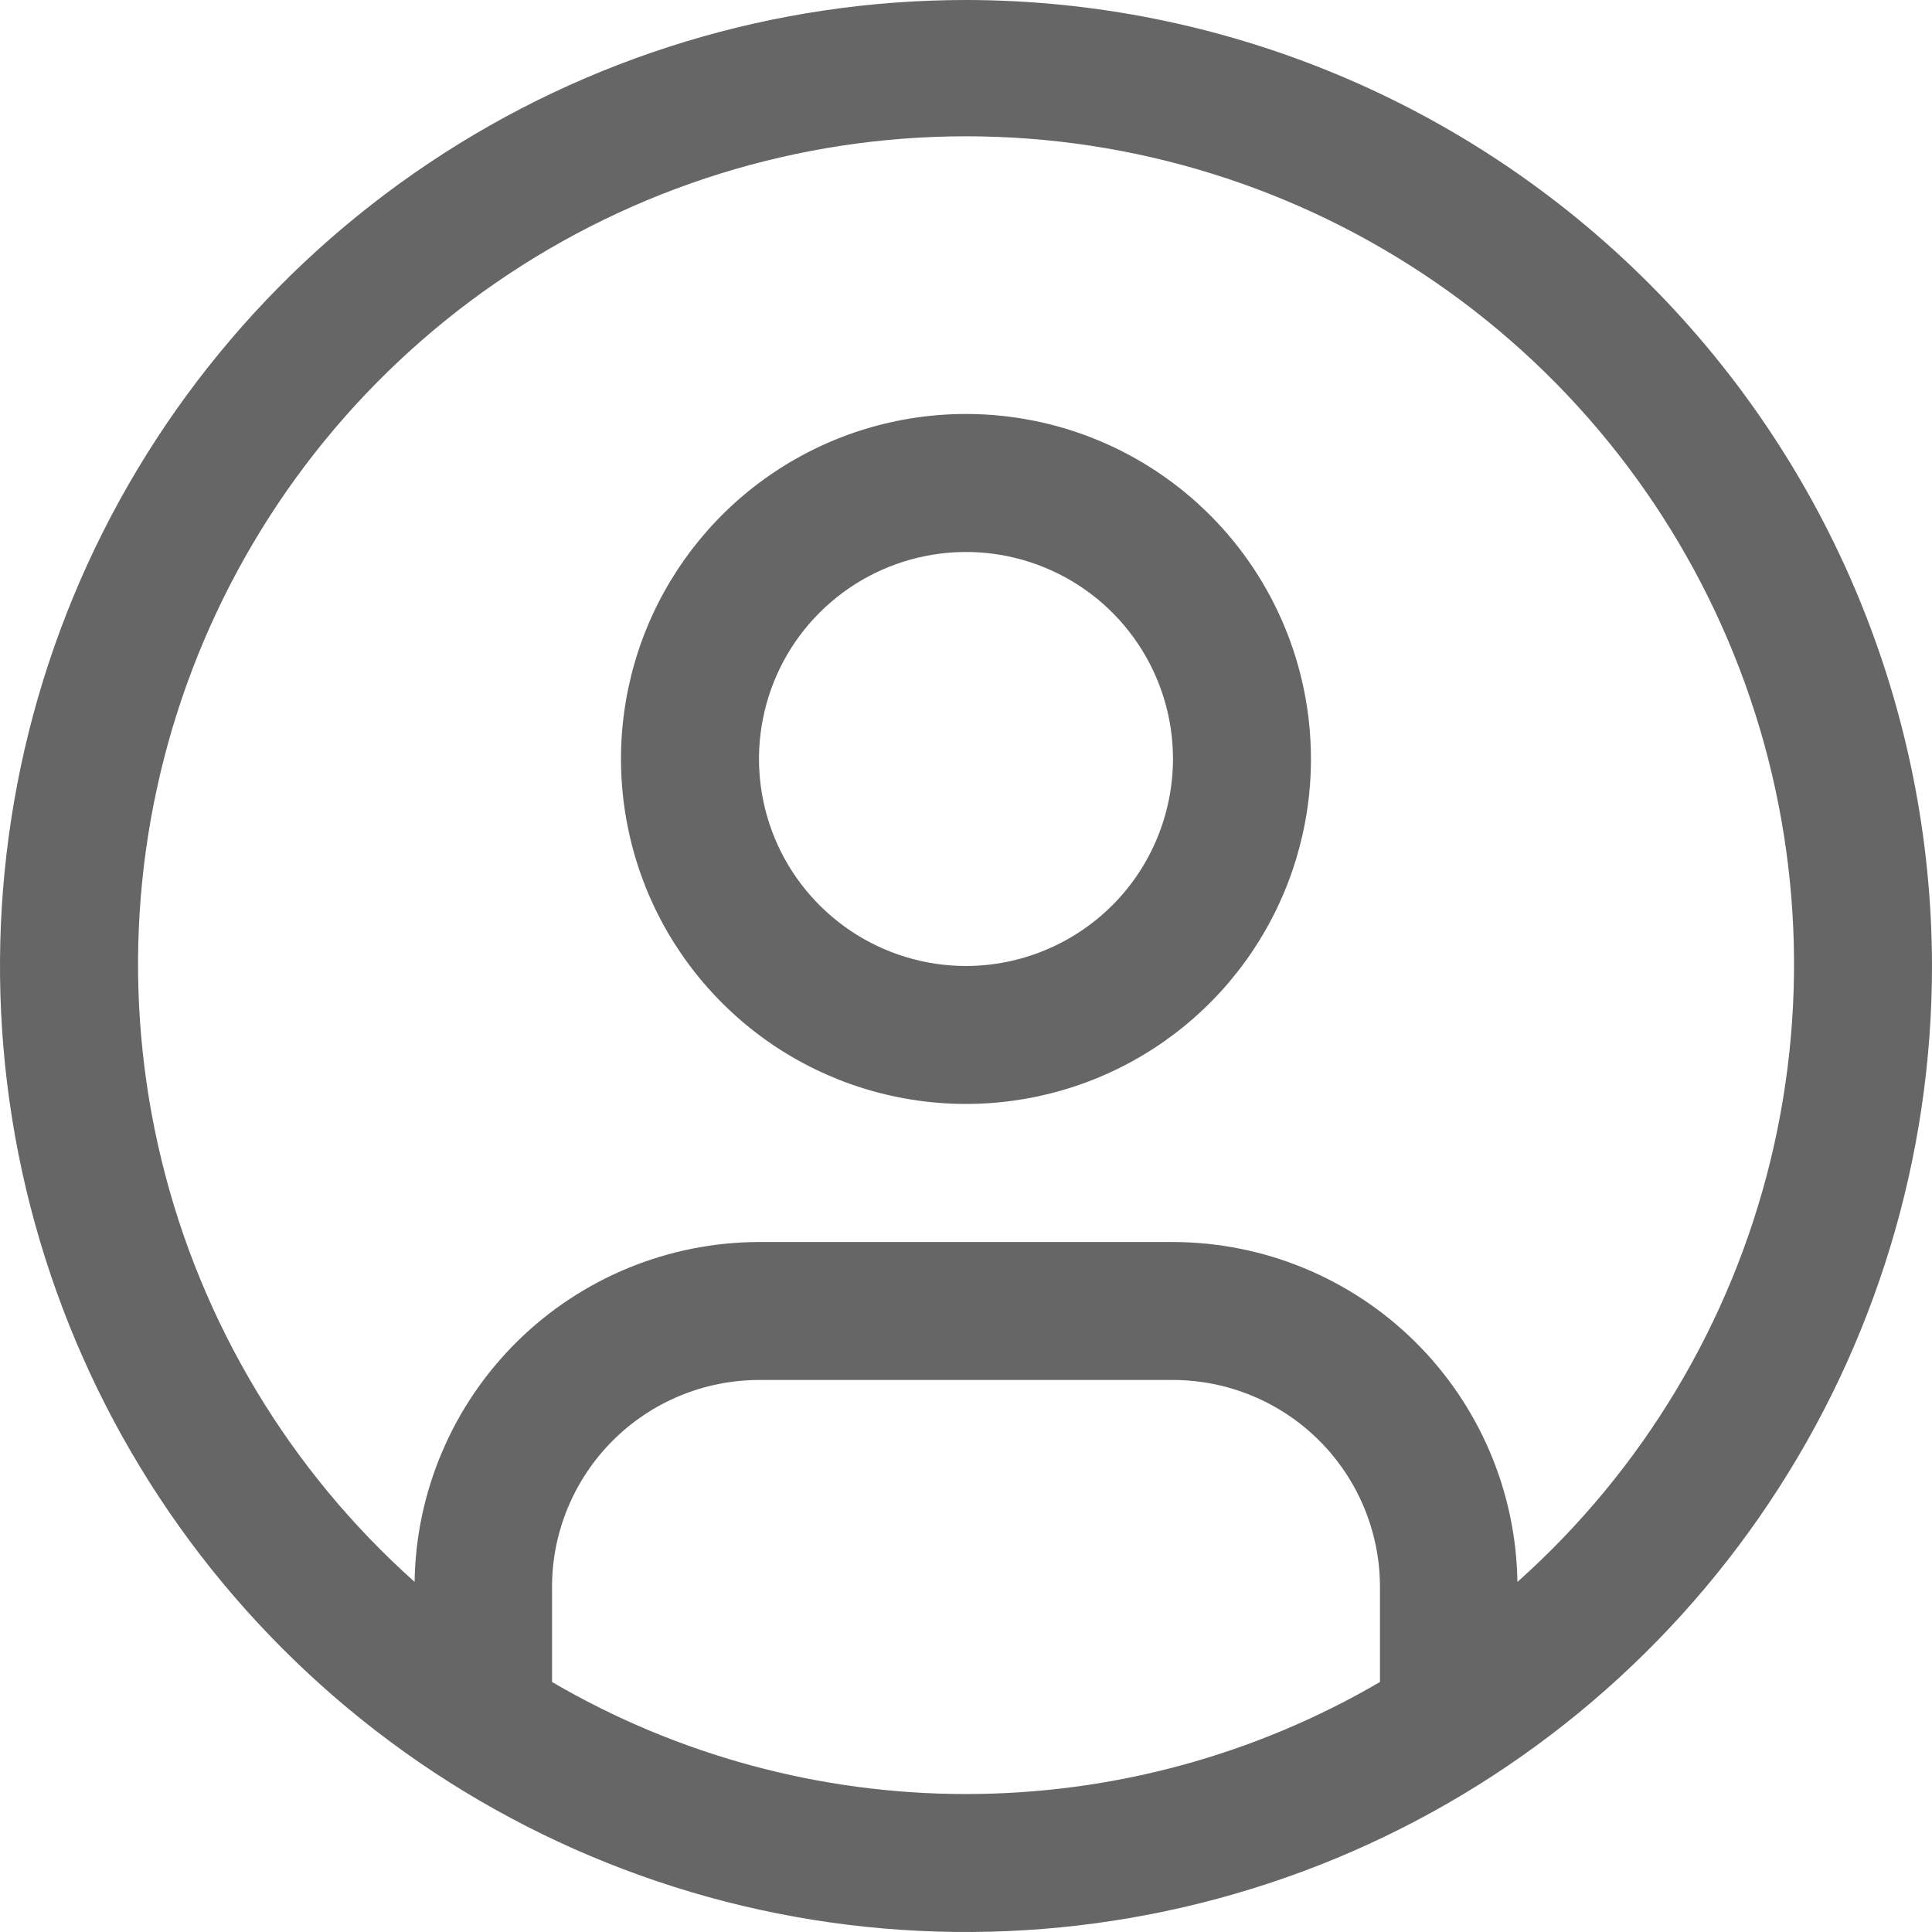
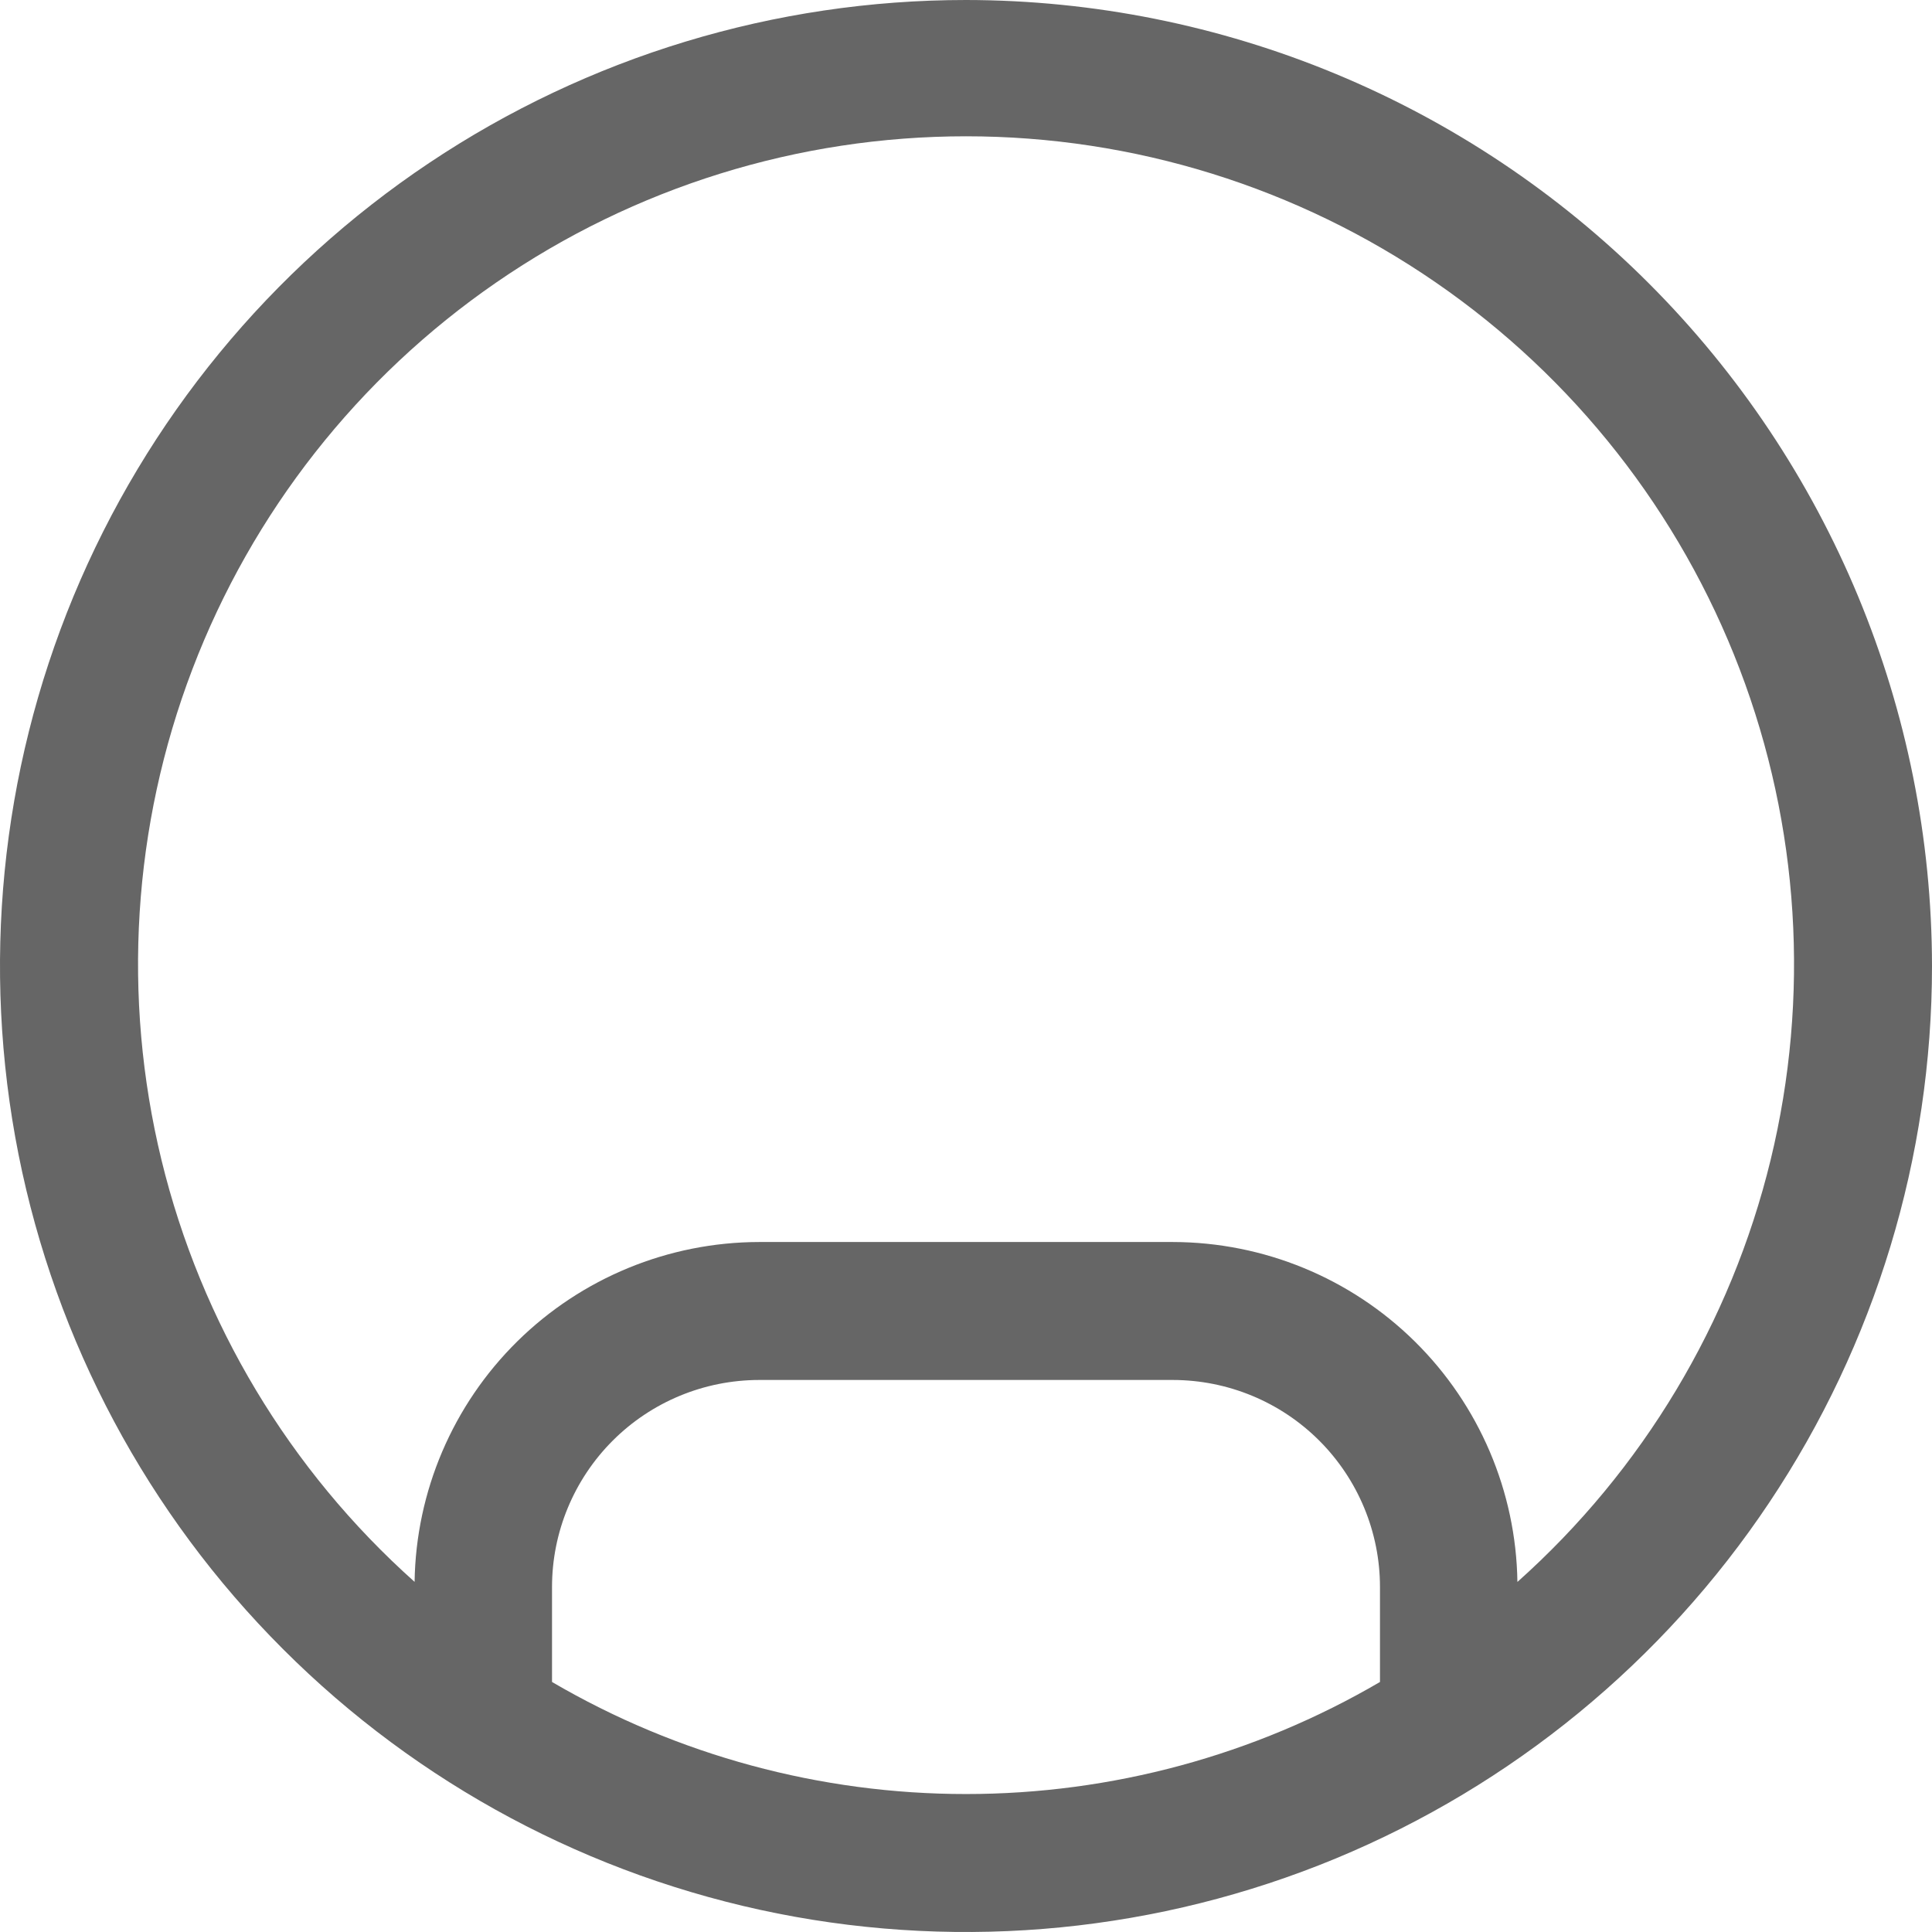
<svg xmlns="http://www.w3.org/2000/svg" width="22" height="22" viewBox="0 0 22 22" fill="none">
  <g opacity="0.6">
-     <path d="M11 4.714C10.223 4.714 9.463 4.944 8.817 5.376C8.171 5.808 7.668 6.421 7.37 7.139C7.073 7.857 6.995 8.647 7.147 9.409C7.298 10.171 7.672 10.871 8.222 11.42C8.771 11.97 9.471 12.344 10.233 12.495C10.995 12.647 11.785 12.569 12.503 12.272C13.221 11.975 13.835 11.471 14.266 10.825C14.698 10.179 14.928 9.419 14.928 8.642C14.928 7.601 14.514 6.601 13.778 5.865C13.041 5.128 12.042 4.714 11 4.714ZM11 11C10.534 11 10.078 10.861 9.69 10.602C9.303 10.343 9 9.975 8.822 9.544C8.644 9.114 8.597 8.64 8.688 8.183C8.779 7.725 9.003 7.305 9.333 6.976C9.663 6.646 10.083 6.422 10.54 6.331C10.997 6.24 11.471 6.286 11.902 6.465C12.333 6.643 12.701 6.945 12.96 7.333C13.219 7.721 13.357 8.176 13.357 8.642C13.356 9.267 13.108 9.867 12.666 10.309C12.224 10.75 11.625 10.999 11 11Z" fill="black" />
    <path d="M11 0C8.824 0 6.698 0.645 4.889 1.854C3.08 3.063 1.67 4.78 0.837 6.79C0.005 8.8 -0.213 11.012 0.211 13.146C0.636 15.28 1.683 17.24 3.222 18.778C4.76 20.317 6.72 21.364 8.854 21.789C10.988 22.213 13.2 21.995 15.21 21.163C17.22 20.33 18.938 18.92 20.146 17.111C21.355 15.302 22 13.176 22 11C21.997 8.084 20.837 5.288 18.774 3.225C16.712 1.163 13.916 0.003 11 0ZM6.286 19.153V18.071C6.286 17.447 6.535 16.847 6.977 16.405C7.419 15.963 8.018 15.715 8.643 15.714H13.357C13.982 15.715 14.581 15.963 15.023 16.405C15.465 16.847 15.714 17.447 15.714 18.071V19.153C14.284 19.989 12.657 20.429 11 20.429C9.343 20.429 7.716 19.989 6.286 19.153ZM17.279 18.013C17.264 16.983 16.844 15.999 16.11 15.275C15.377 14.552 14.388 14.145 13.357 14.143H8.643C7.612 14.145 6.623 14.552 5.89 15.275C5.156 15.999 4.736 16.983 4.721 18.013C3.296 16.741 2.291 15.066 1.839 13.21C1.388 11.354 1.51 9.404 2.191 7.62C2.872 5.835 4.079 4.299 5.652 3.216C7.225 2.132 9.09 1.552 11 1.552C12.911 1.552 14.776 2.132 16.349 3.216C17.922 4.299 19.129 5.835 19.81 7.62C20.491 9.404 20.613 11.354 20.162 13.21C19.71 15.066 18.705 16.741 17.28 18.013H17.279Z" fill="black" />
  </g>
</svg>